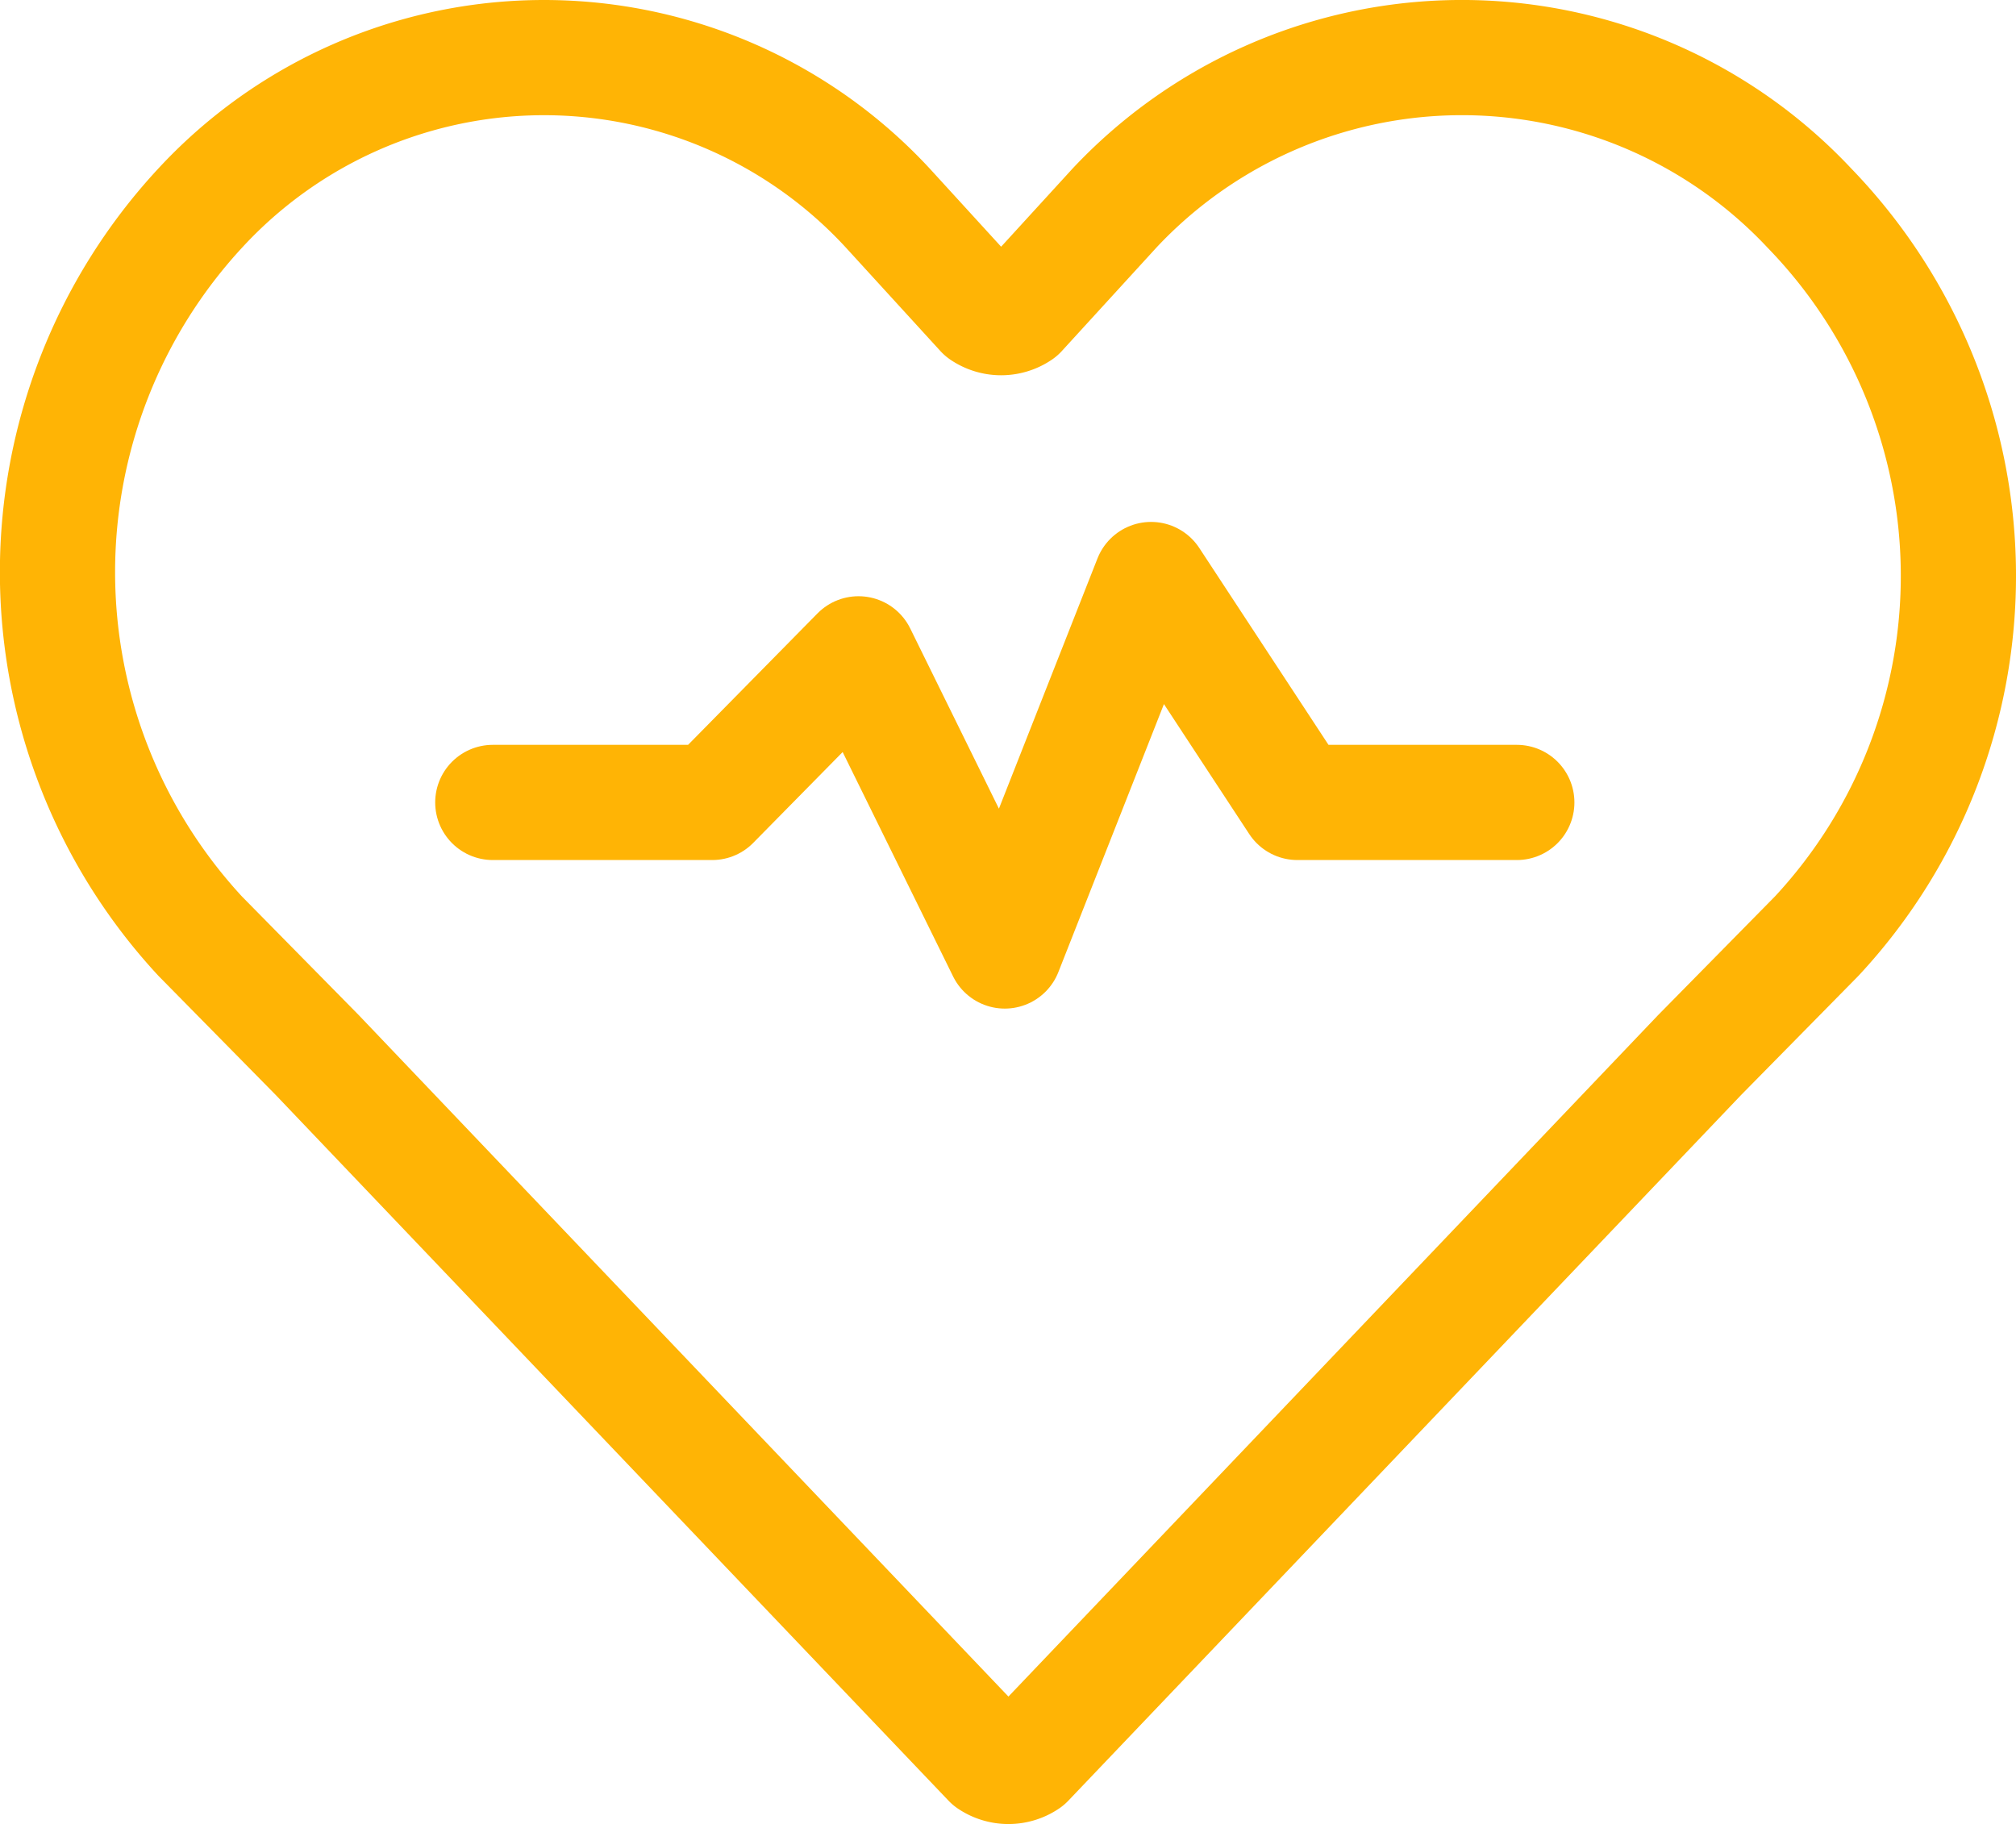
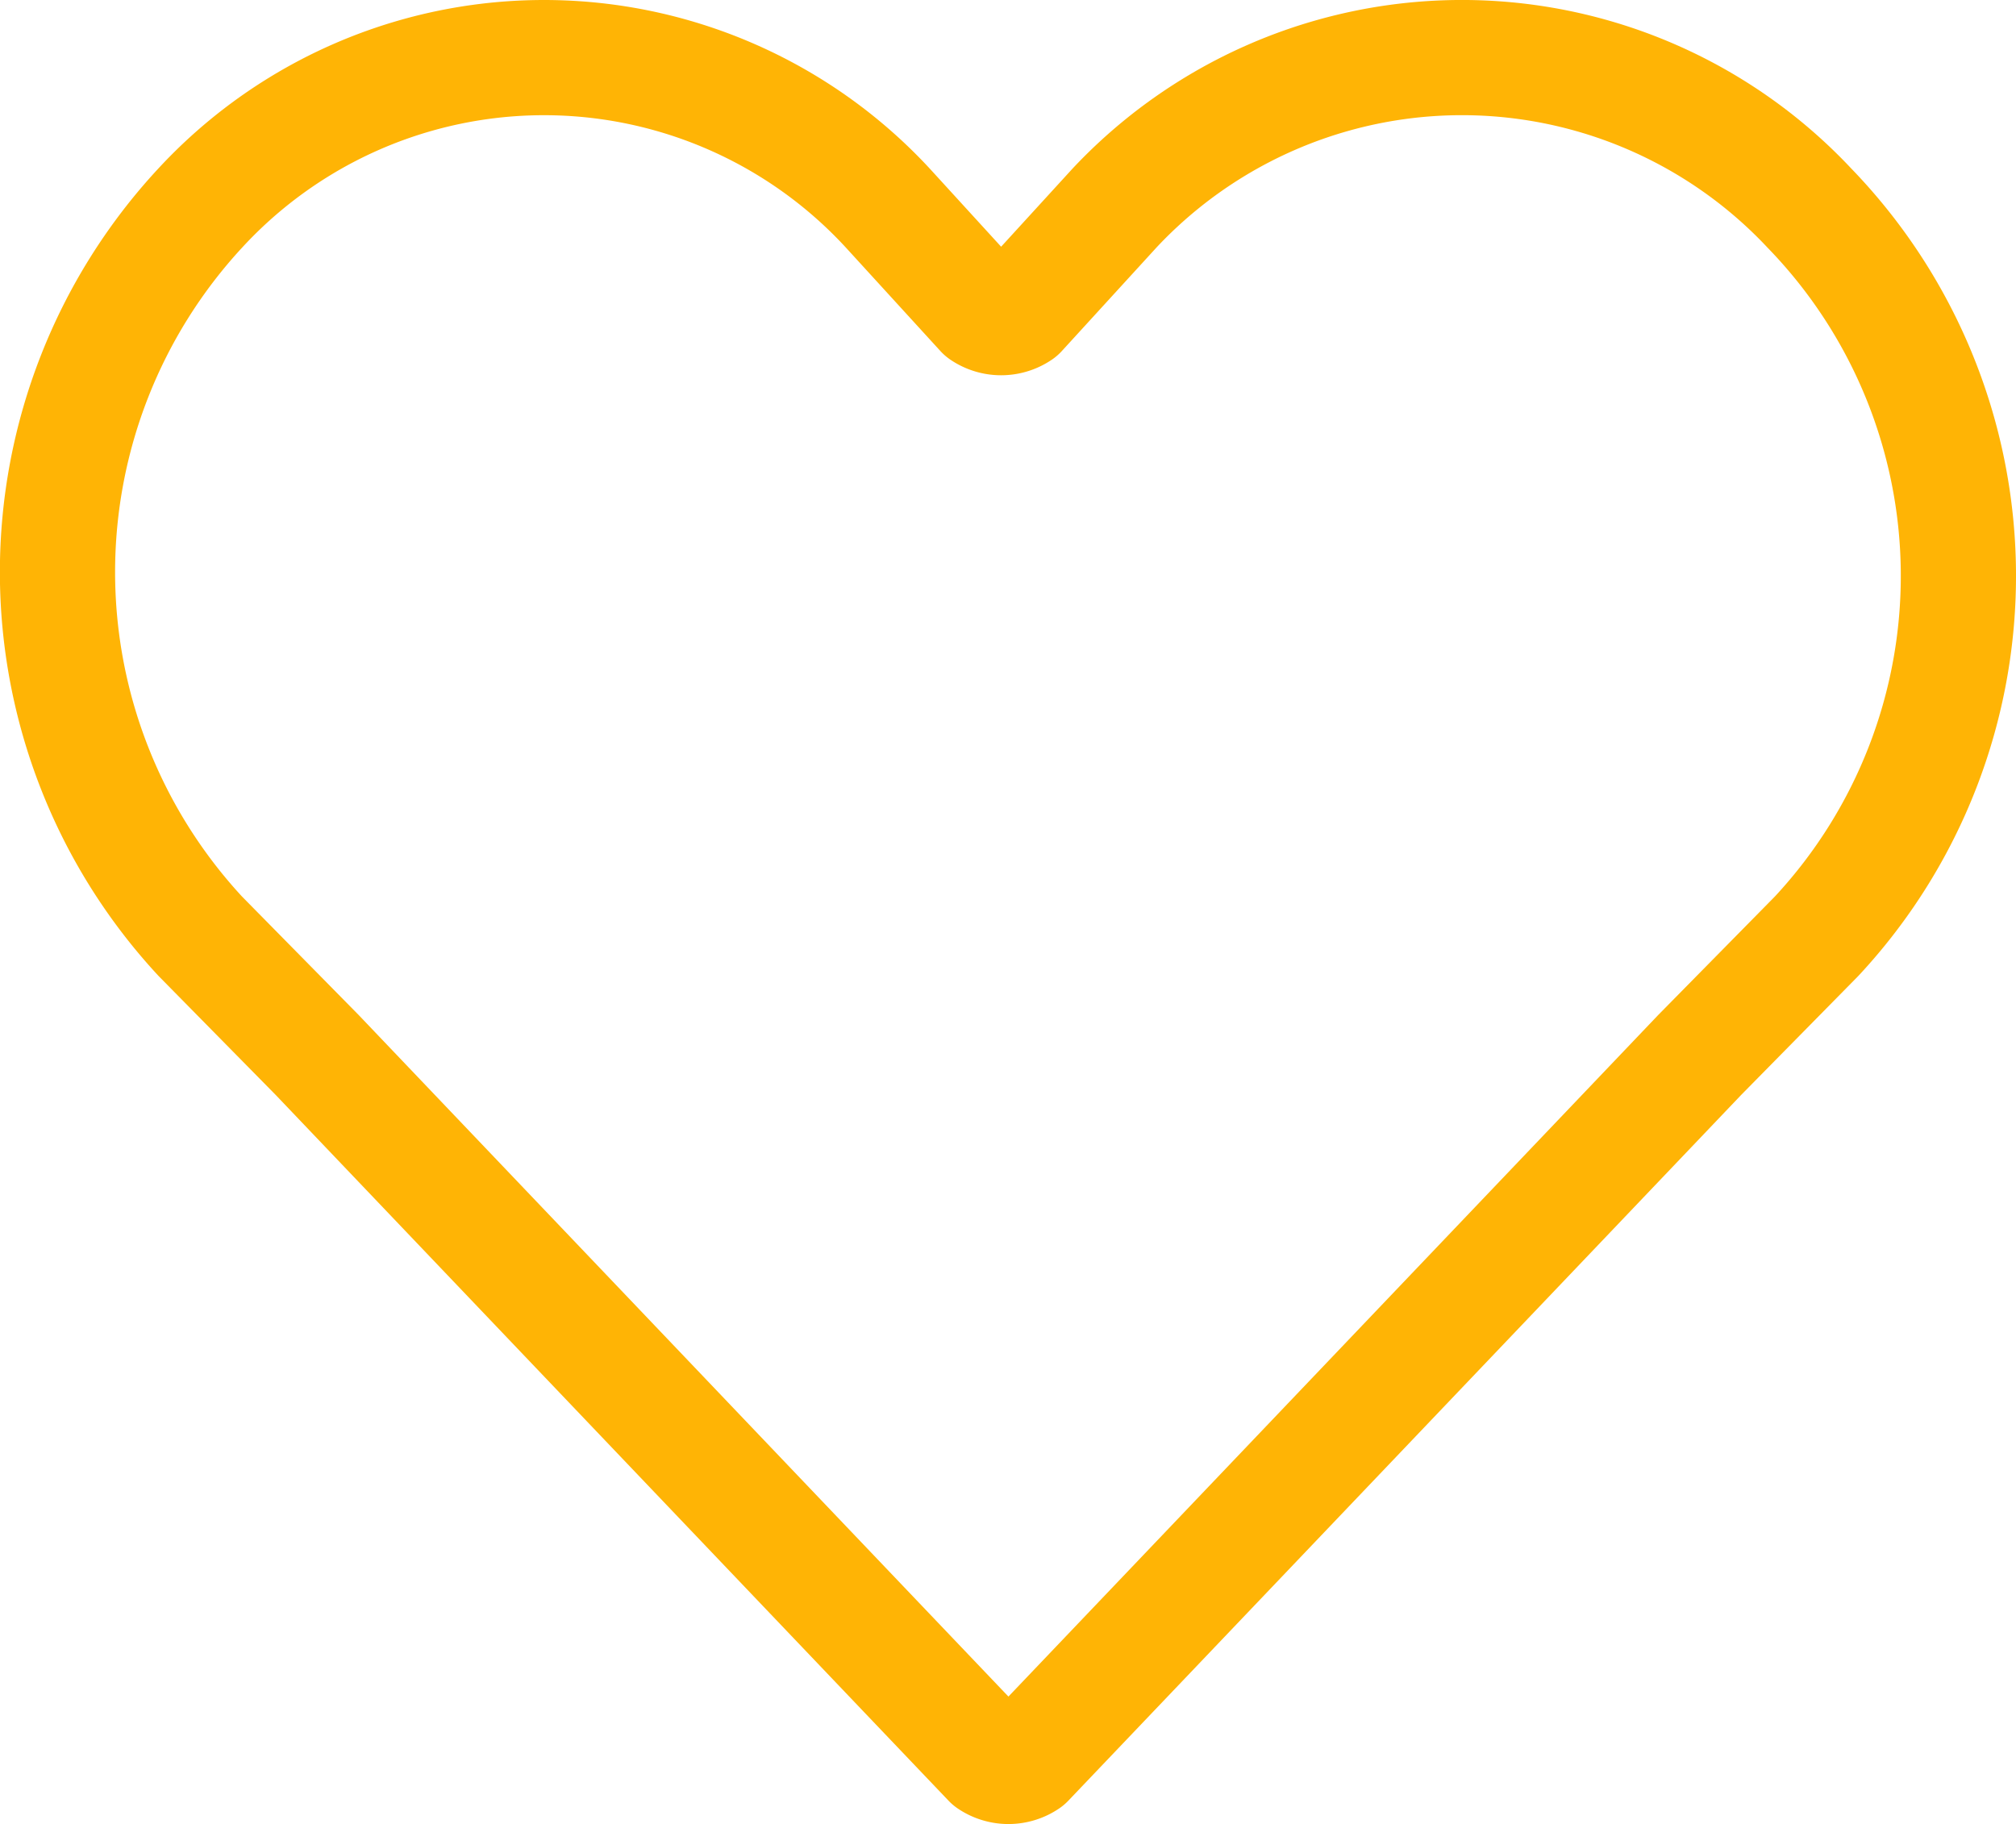
<svg xmlns="http://www.w3.org/2000/svg" width="34.998" height="31.667" viewBox="0 0 34.998 31.667">
  <g transform="translate(1 1)">
    <path d="M33.461,7.587h0a8.269,8.269,0,0,0-12.063,0L19.747,9.393a.569.569,0,0,1-.635,0L17.462,7.587a8.124,8.124,0,0,0-11.936,0h0a9.3,9.3,0,0,0,0,12.641l2.032,2.064L19.239,34.545a.569.569,0,0,0,.635,0L31.556,22.291l2.032-2.064A9.177,9.177,0,0,0,33.461,7.587Z" transform="translate(-3.05 -4.975)" fill="none" stroke="#ffb405" stroke-linecap="round" stroke-linejoin="round" stroke-miterlimit="10" stroke-width="2" />
-     <path d="M9,15.87h3.809l2.54-2.58,2.539,5.159L20.428,12l2.54,3.87h3.809" transform="translate(-1.445 -2.939)" fill="none" stroke="#ffb405" stroke-linecap="round" stroke-linejoin="round" stroke-miterlimit="10" stroke-width="2" />
  </g>
</svg>